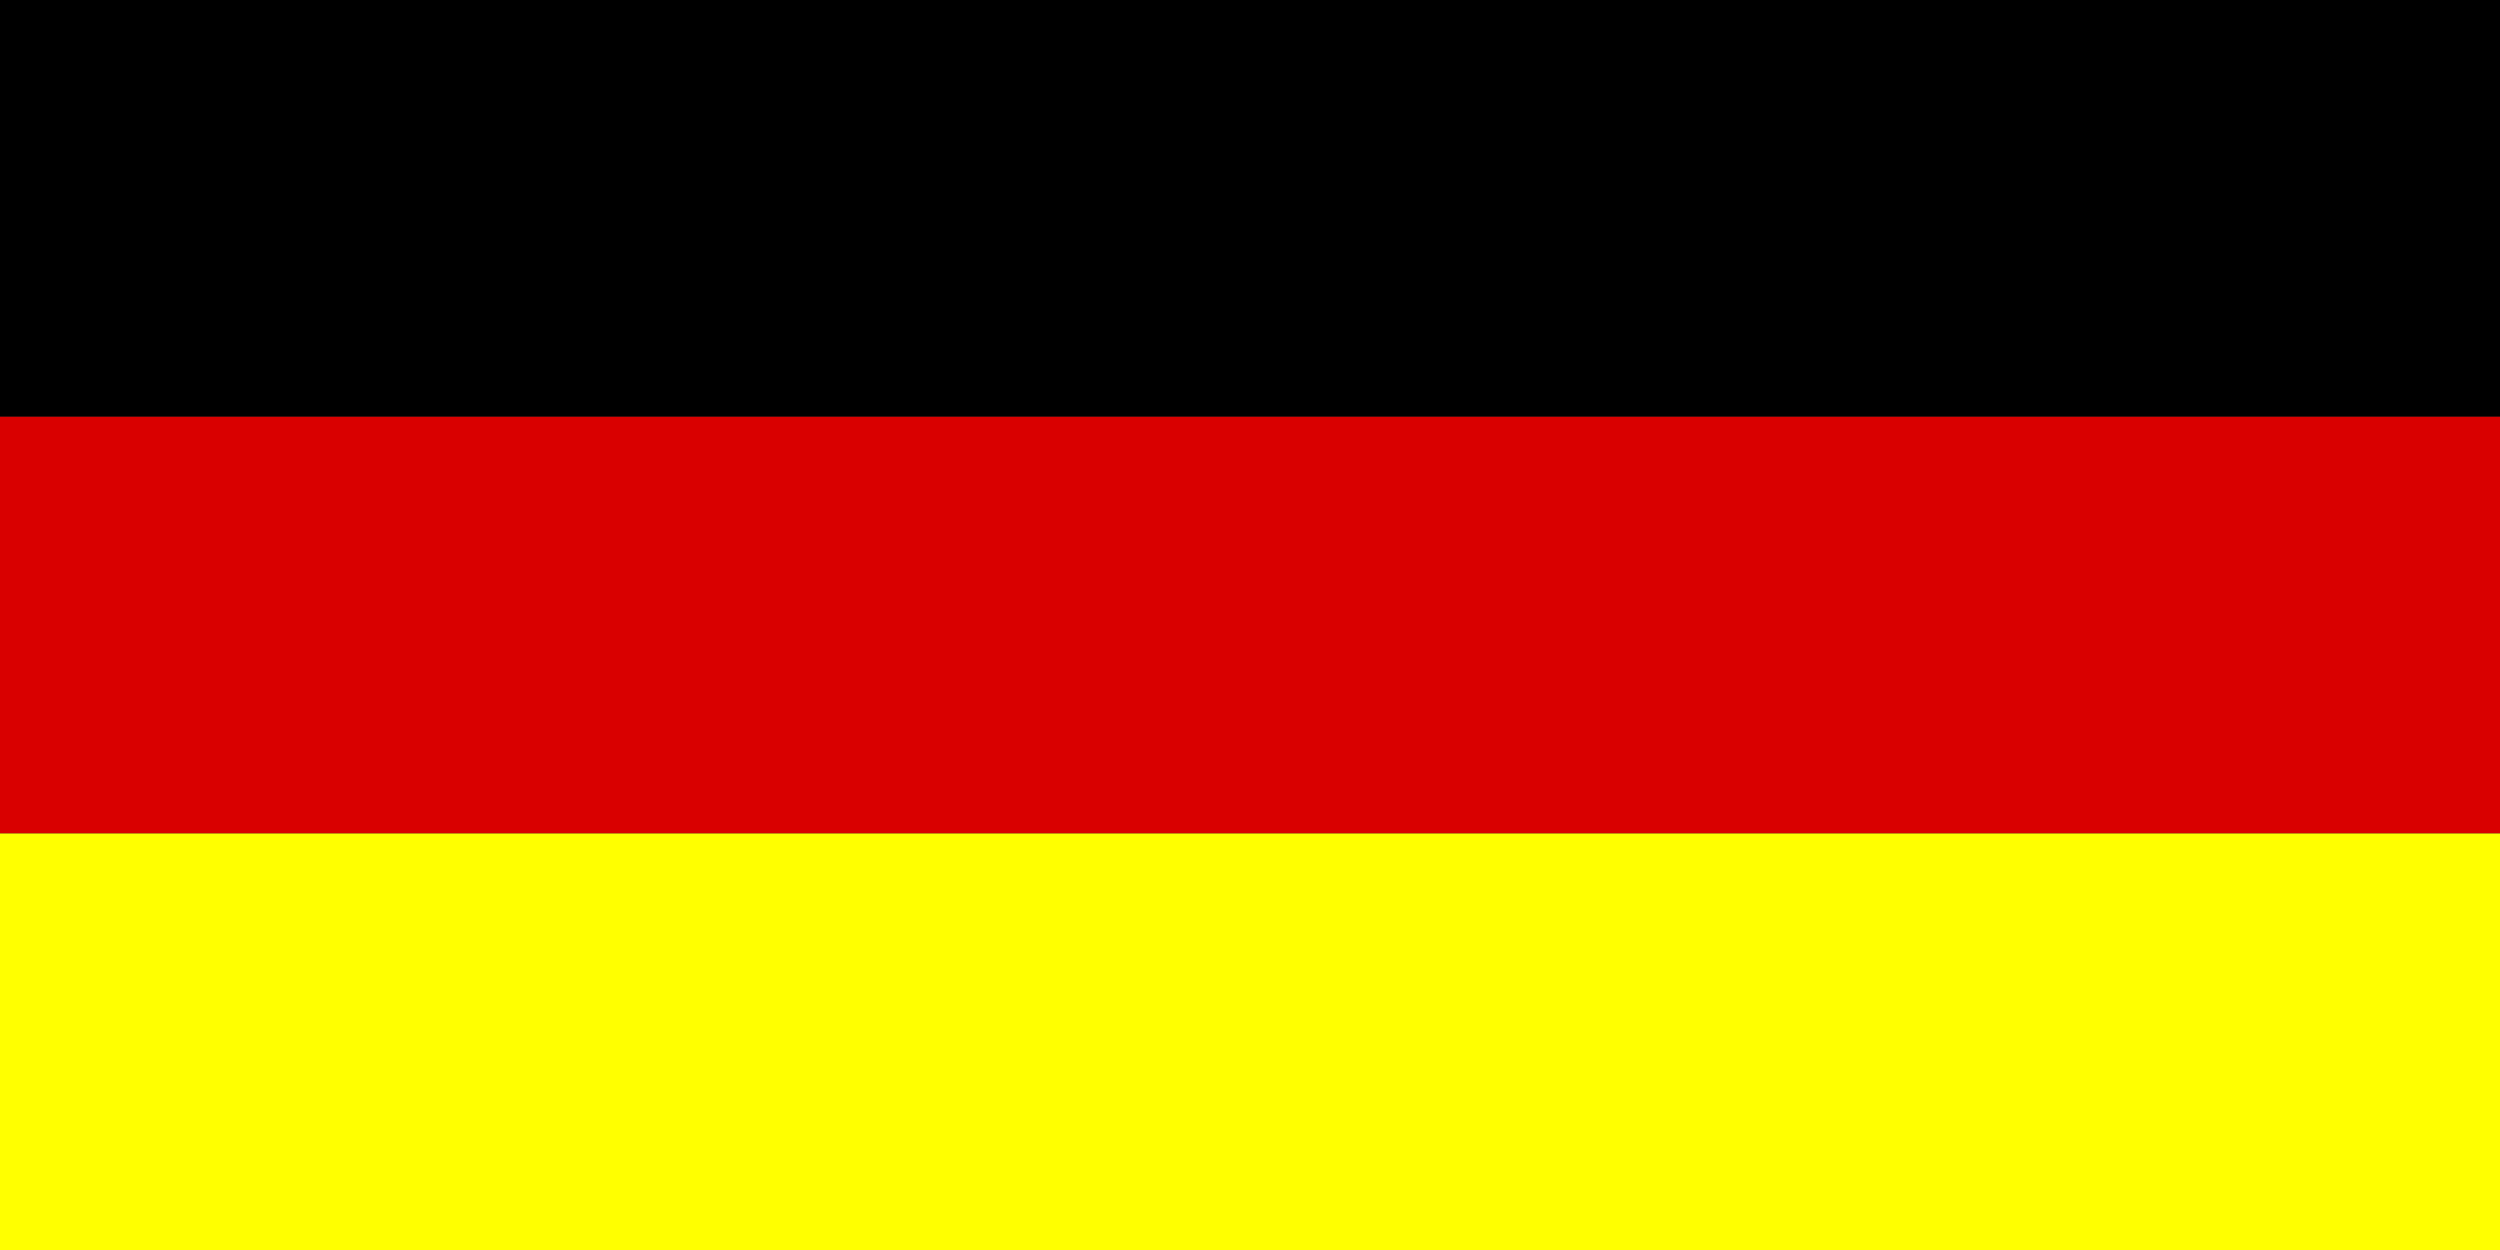
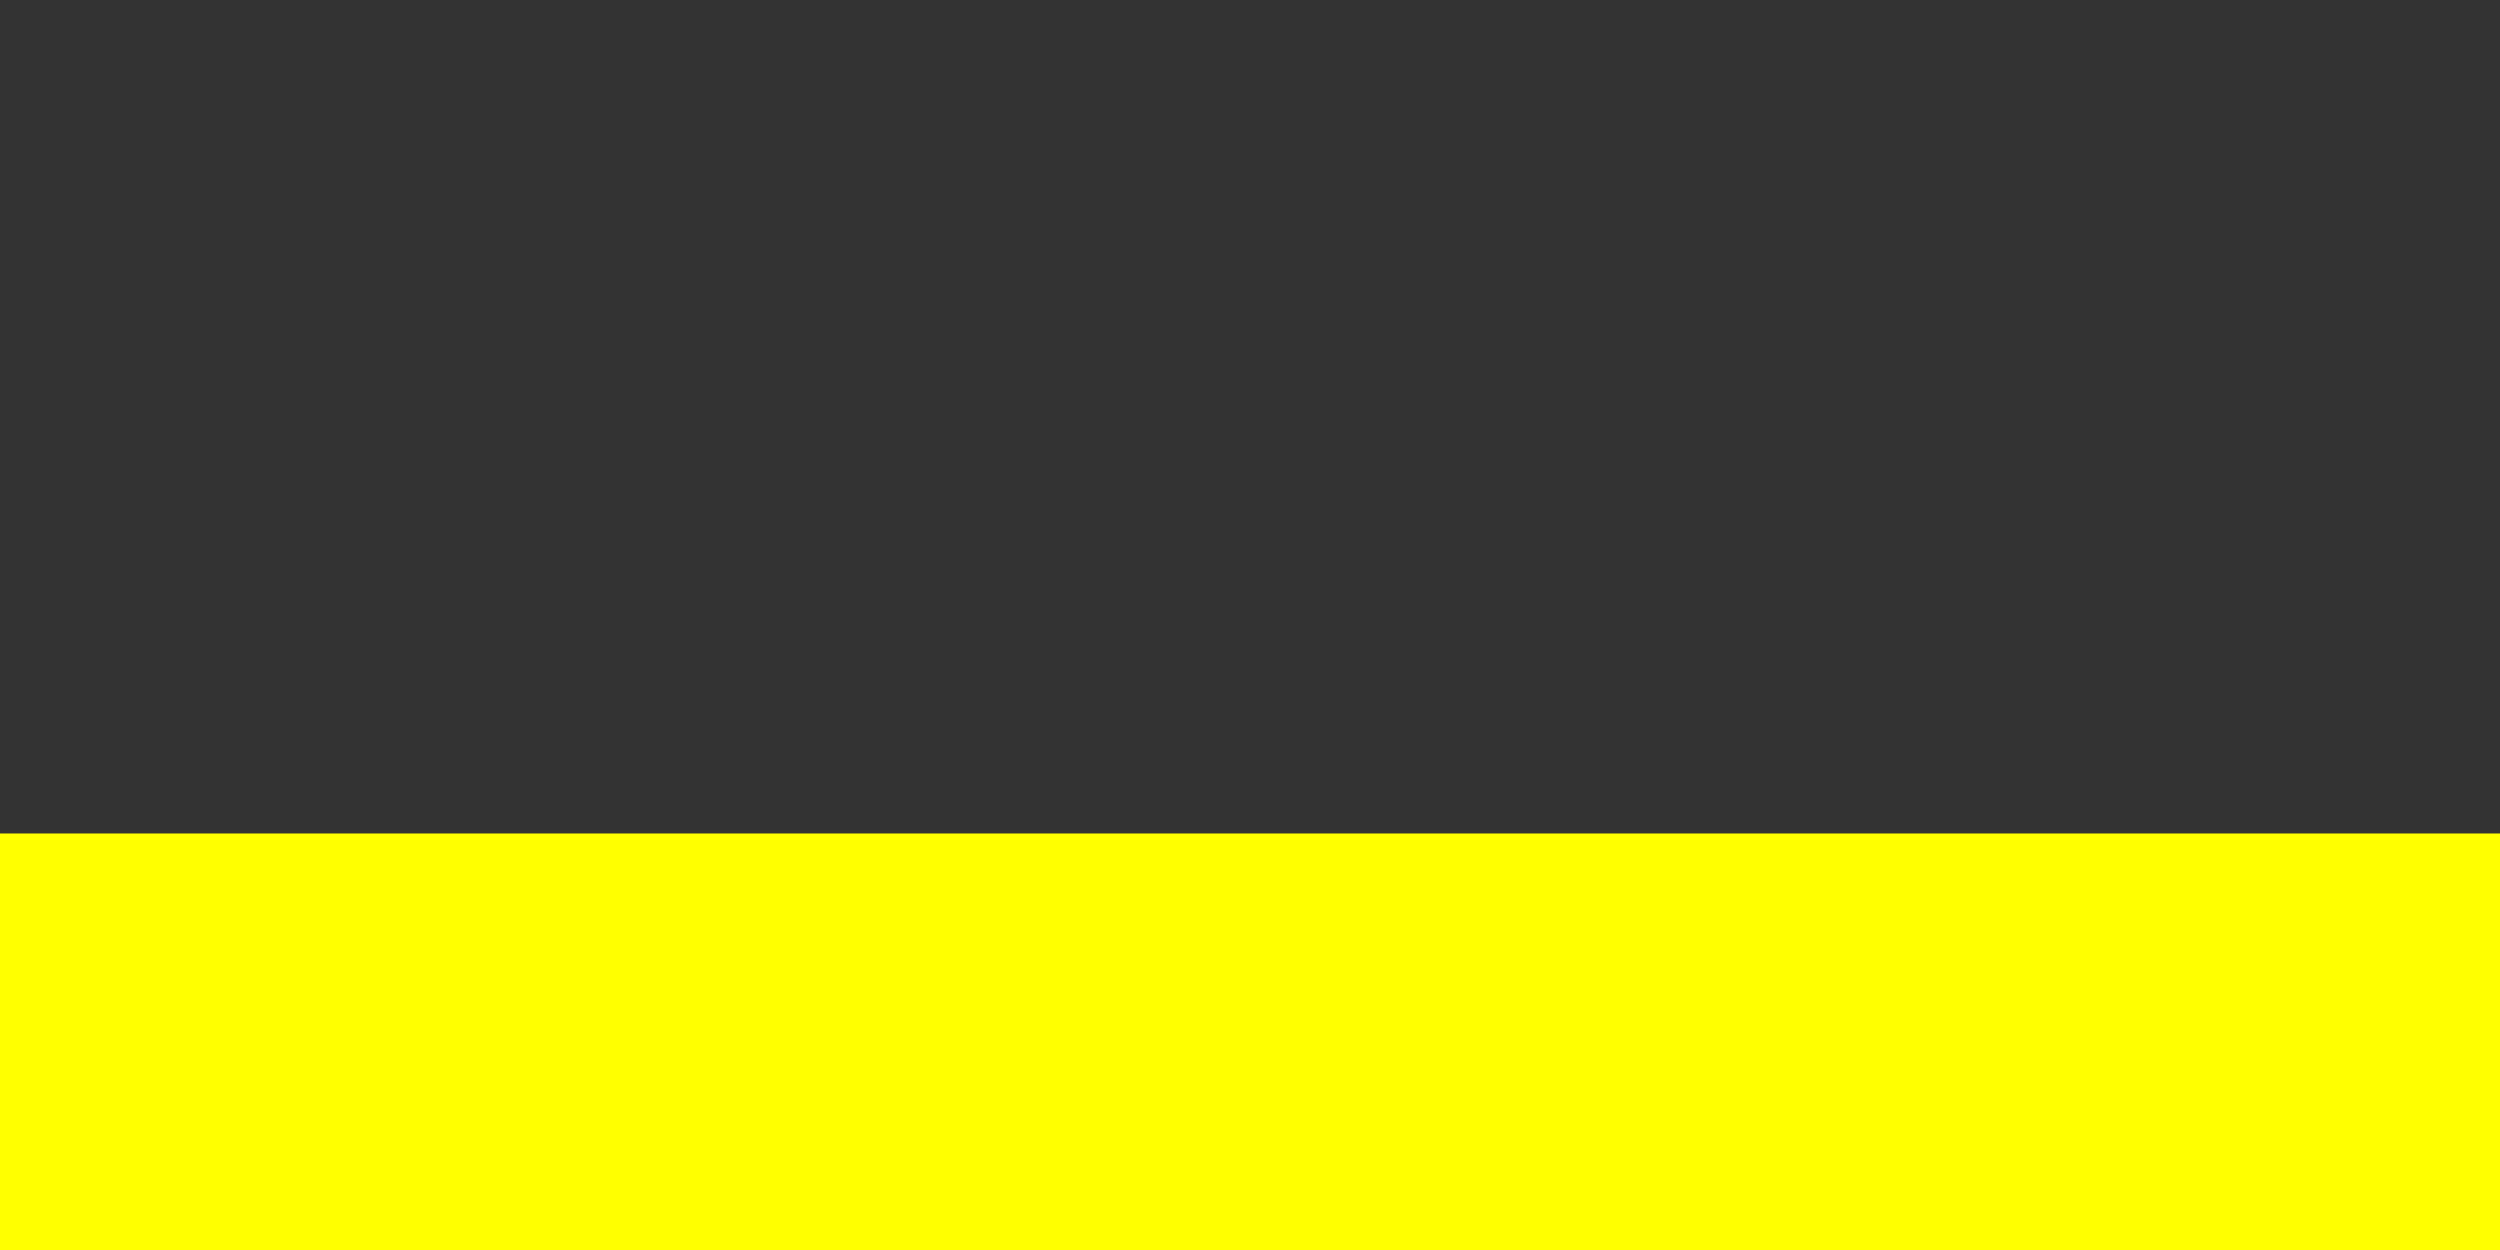
<svg xmlns="http://www.w3.org/2000/svg" version="1.1" id="Ebene_1" x="0px" y="0px" viewBox="0 0 566.9 283.5" style="enable-background:new 0 0 566.9 283.5;" xml:space="preserve">
  <rect x="0" y="0" width="566.9" height="283.5" fill="#333333" stroke="none" />
  <style type="text/css">
	.st0{fill:#D90000;}
	.st1{fill:#FFFF00;}
</style>
-   <rect width="566.9" height="94.5" />
-   <rect y="94.5" class="st0" width="566.9" height="94.5" />
  <rect y="189" class="st1" width="566.9" height="94.5" />
</svg>